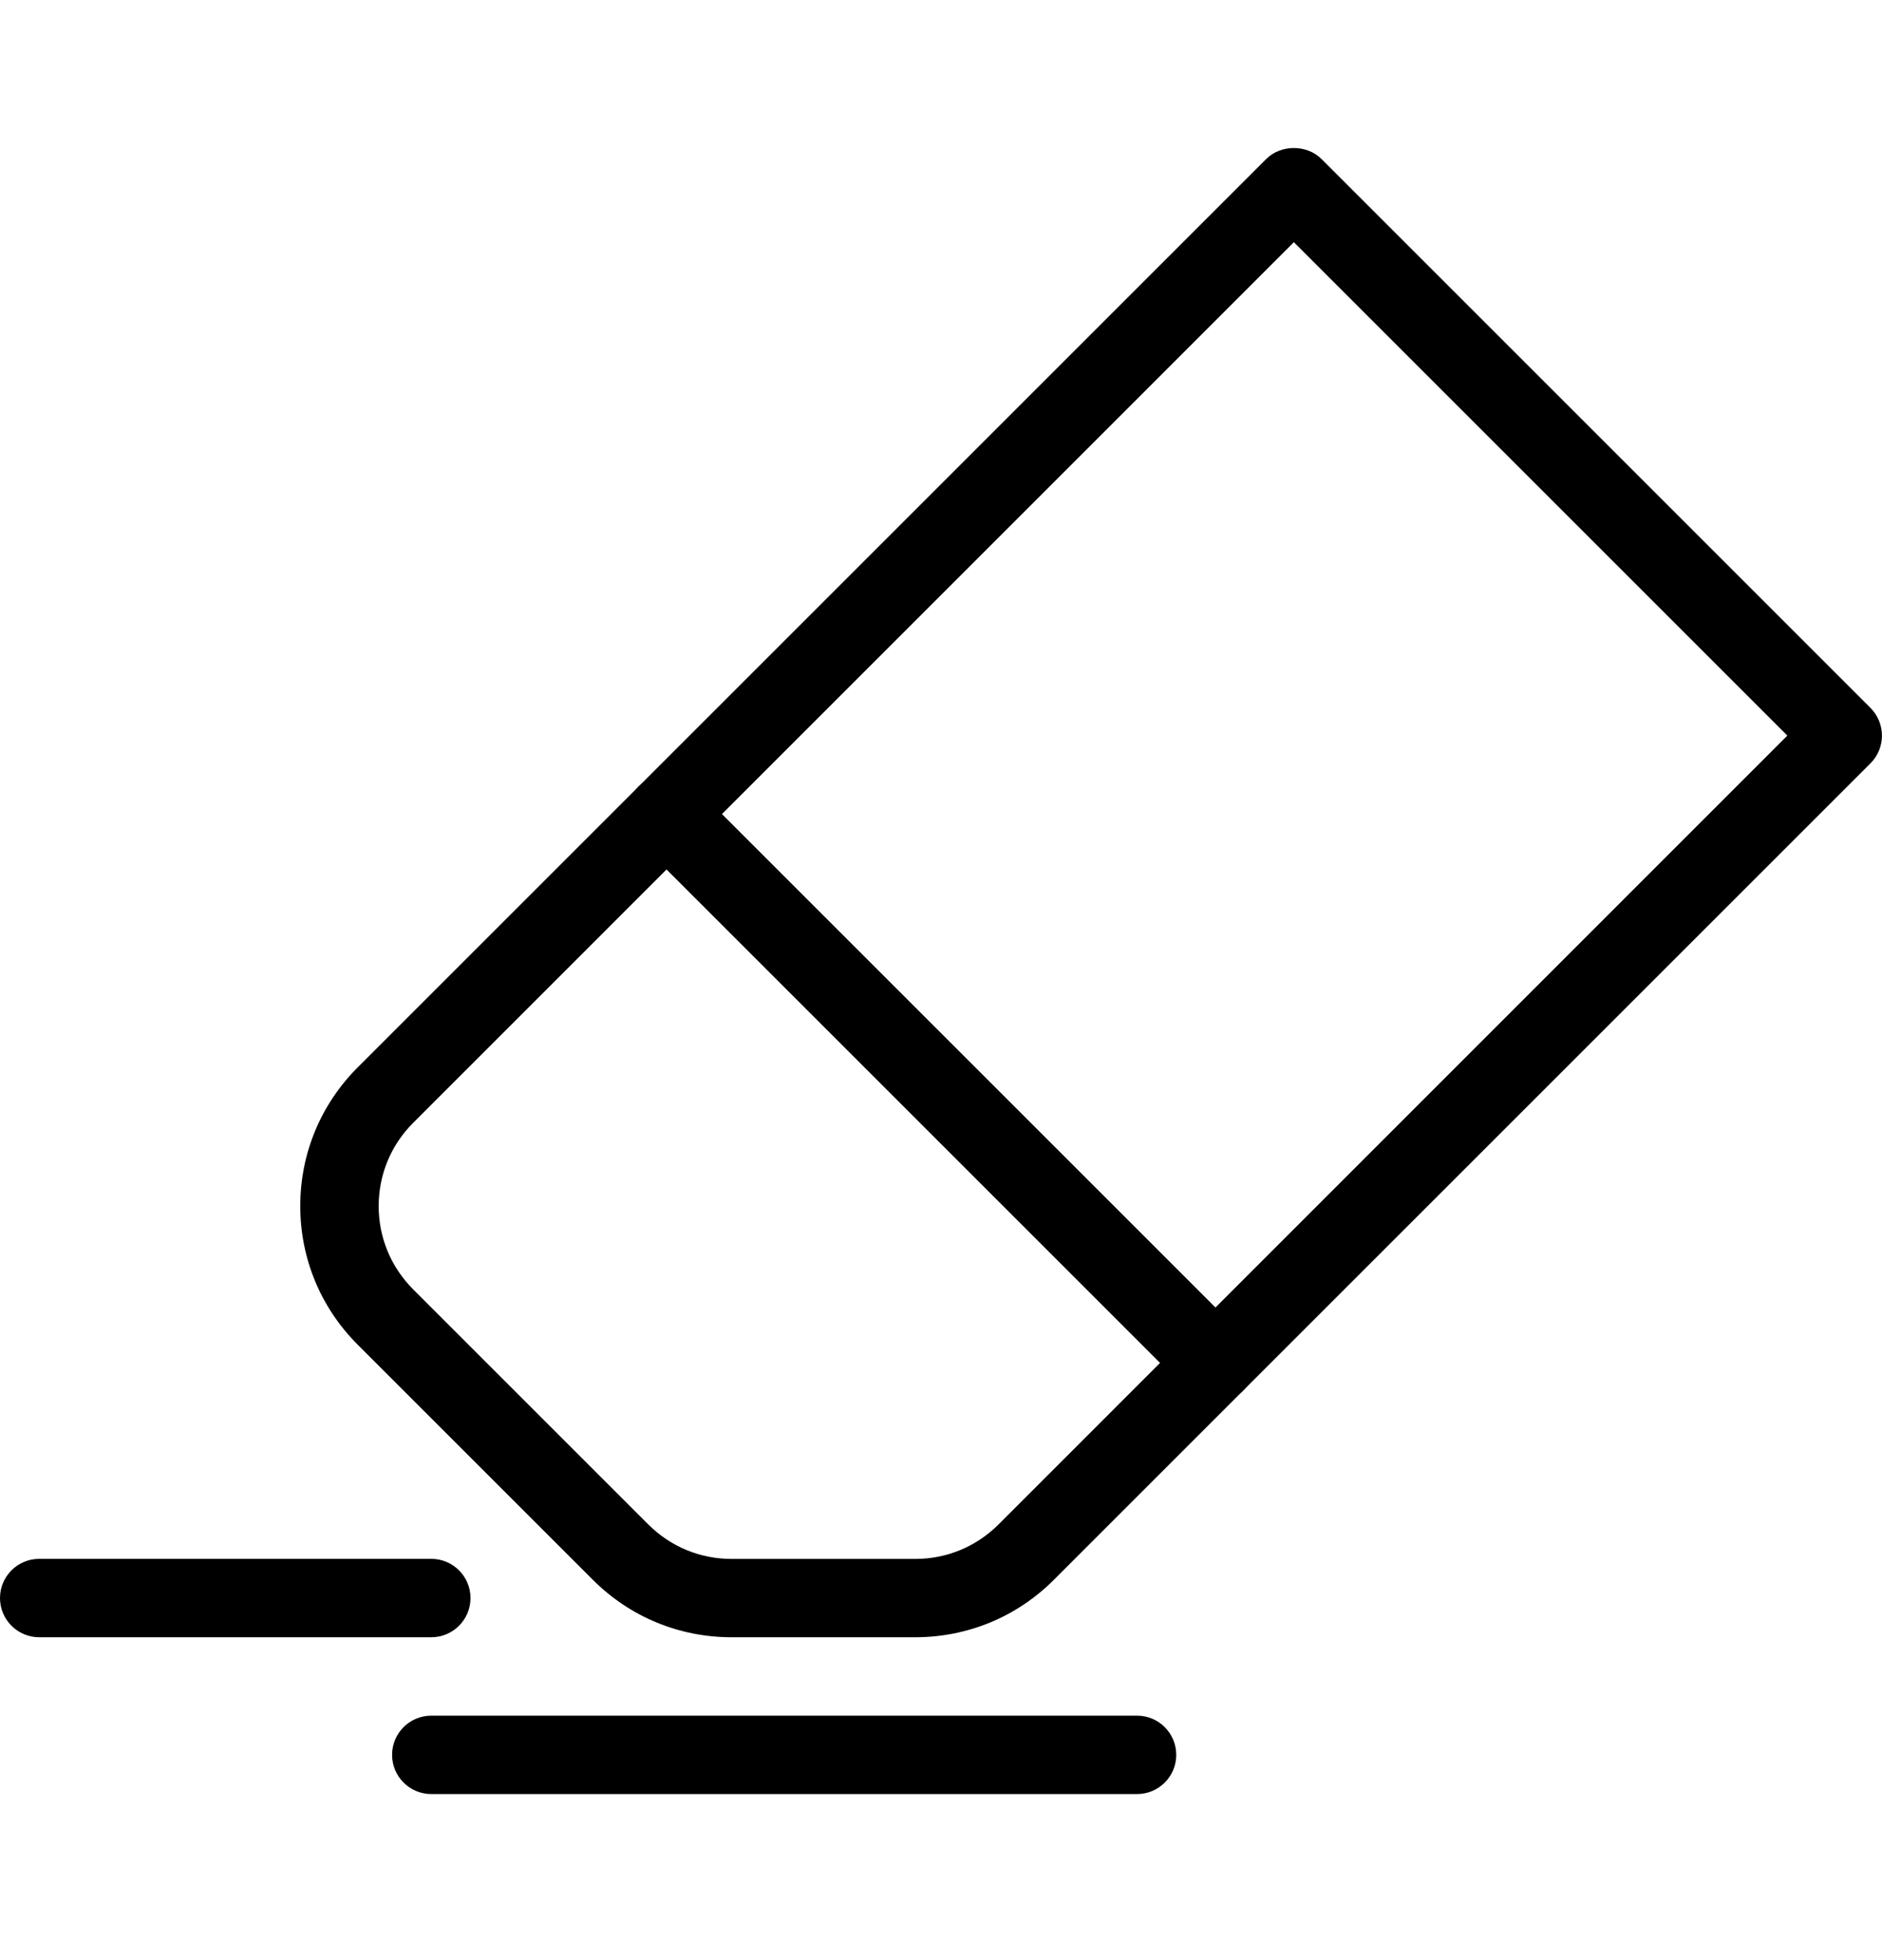
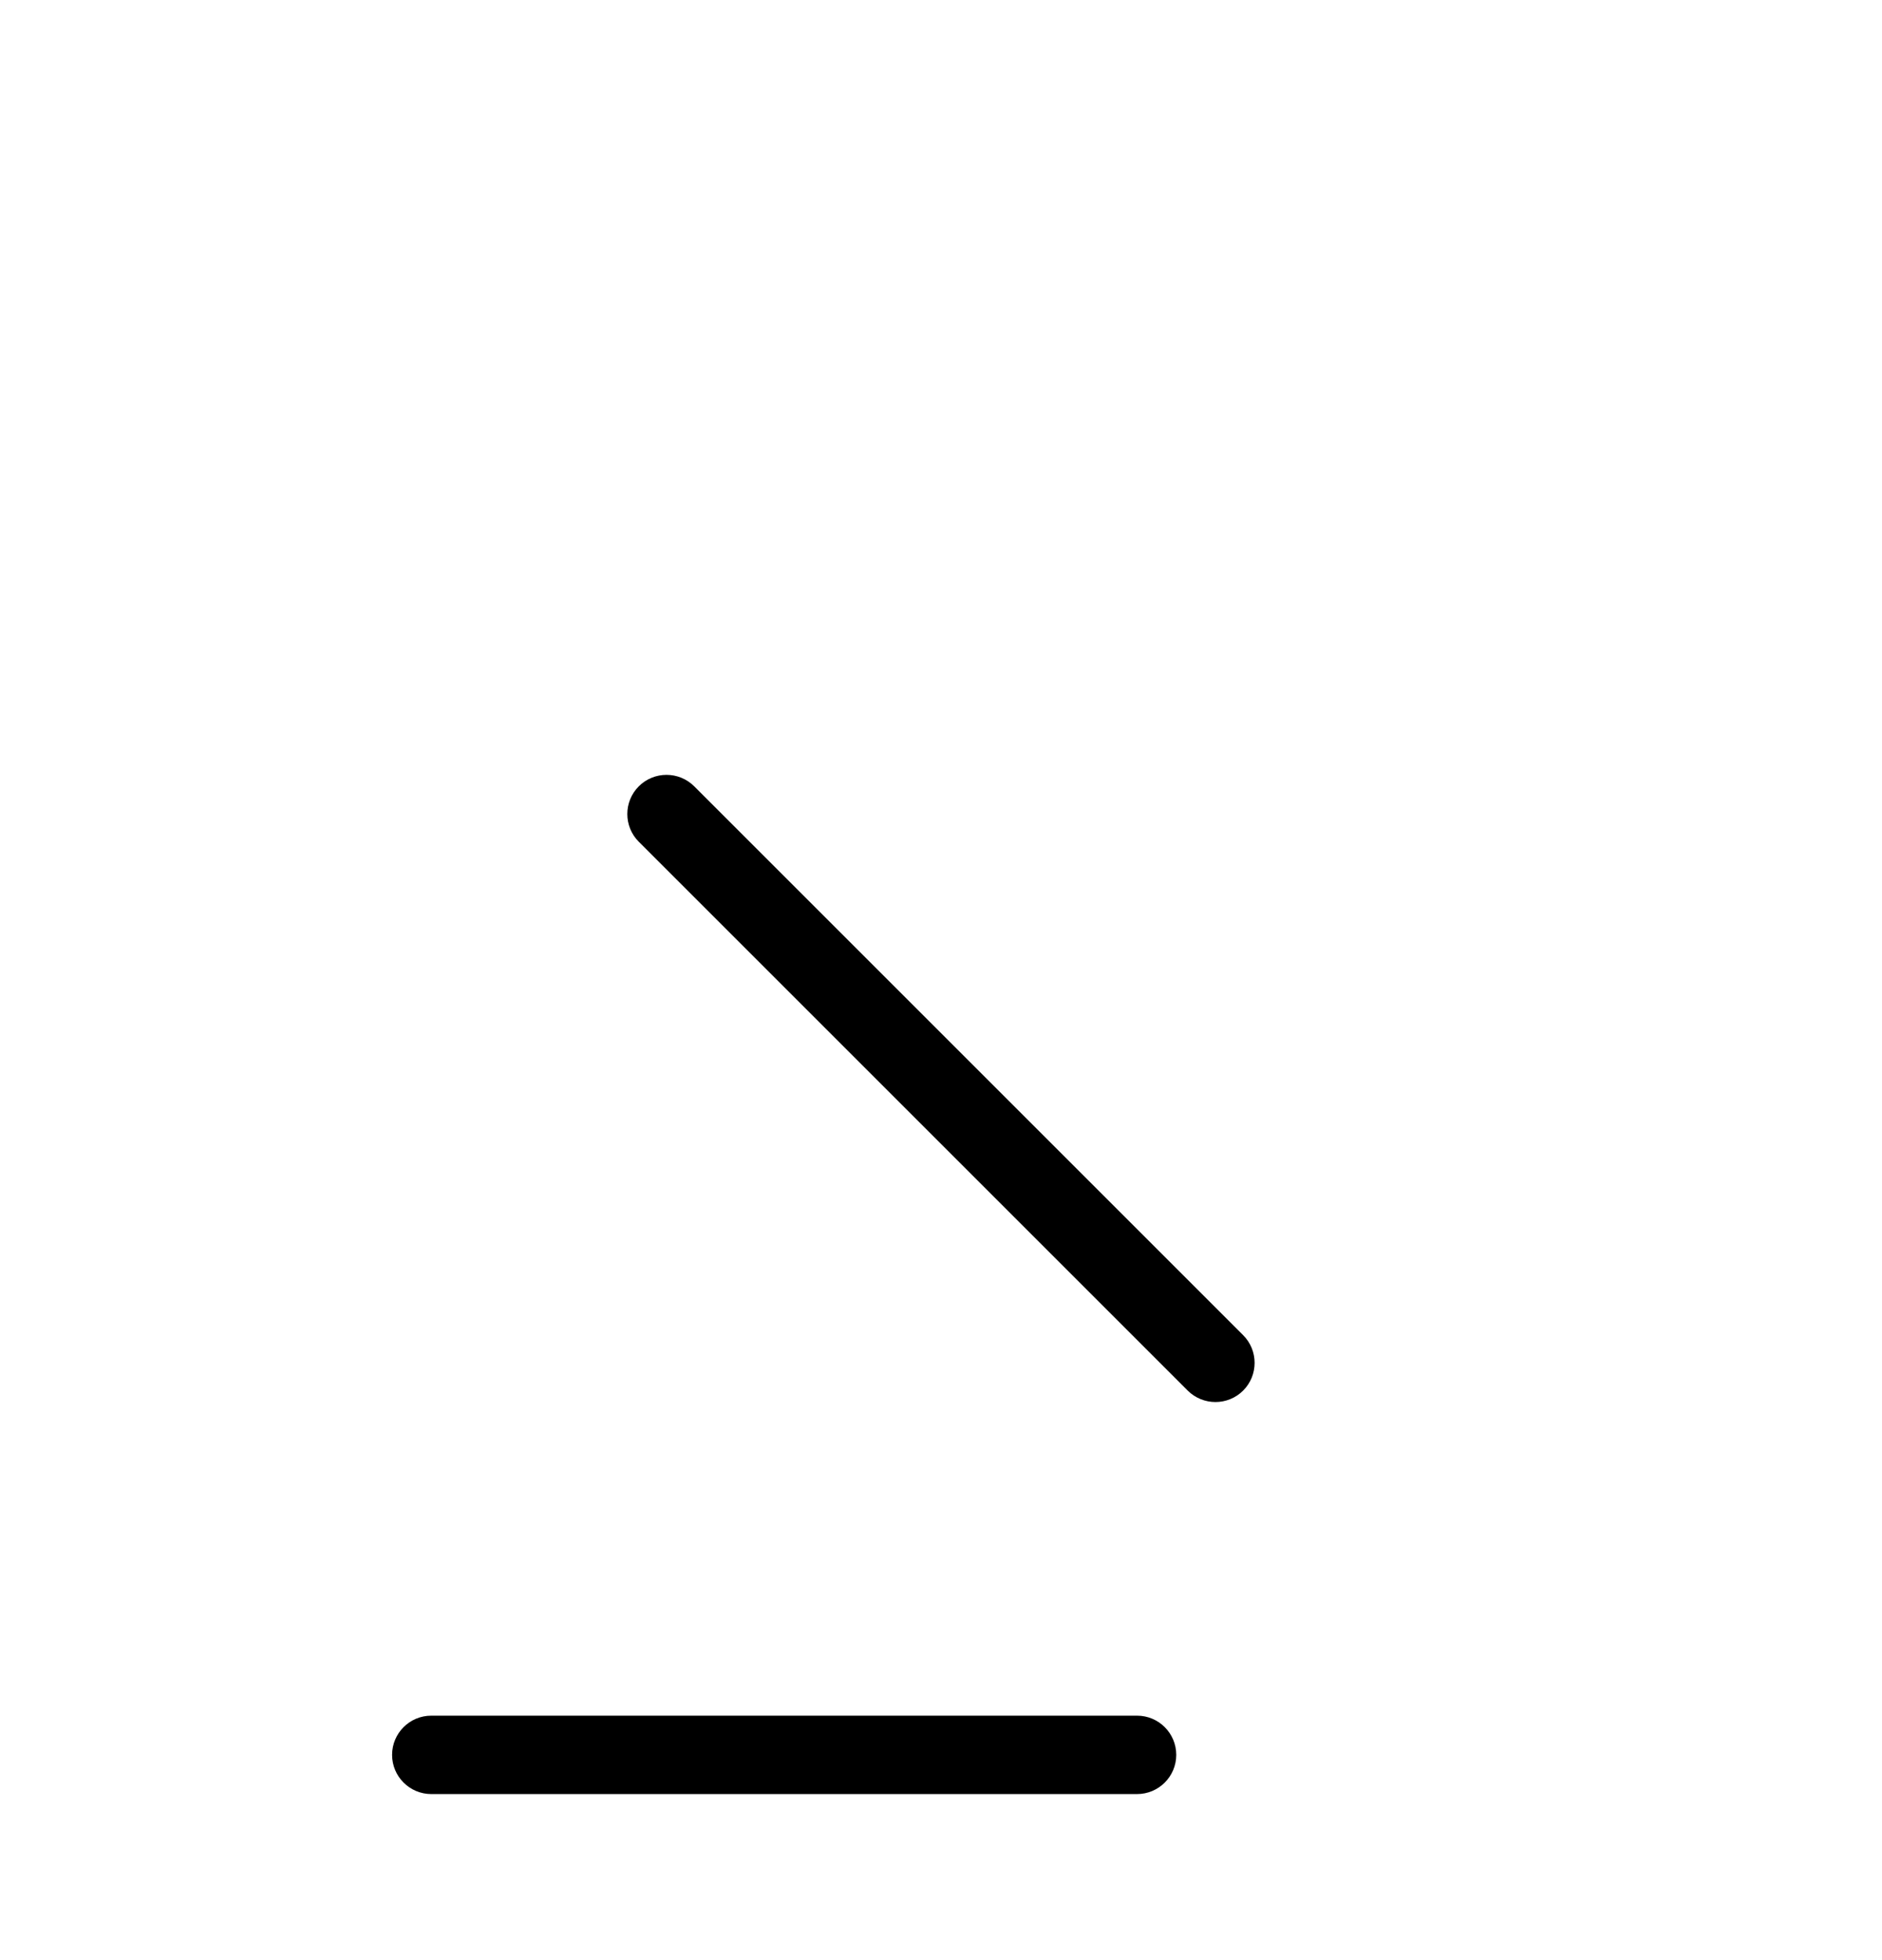
<svg xmlns="http://www.w3.org/2000/svg" fill="none" height="25" viewBox="0 0 24 25" width="24">
  <g fill="#000">
-     <path d="m11.671 20.882h-2.342c-.668 0-1.296-.26-1.768-.732l-3-3c-.472-.472-.732-1.1-.732-1.768s.26-1.295.732-1.768l11.585-11.585c.188-.188.52-.188.707 0l7 7c.195.195.195.512 0 .707l-10.414 10.414c-.472.472-1.1.732-1.768.732zm4.829-17.793-11.232 11.233c-.283.283-.439.66-.439 1.061s.156.777.439 1.061l3 3c.284.283.66.439 1.061.439h2.343c.401 0 .777-.156 1.061-.439l10.06-10.062z" />
    <path d="m15.5 17.882c-.128 0-.256-.049-.354-.146l-7-7c-.195-.195-.195-.512 0-.707.195-.195.512-.195.707 0l7 7c.195.195.195.512 0 .707-.097.097-.225.146-.353.146z" />
-     <path d="m5.5 20.882h-5c-.276 0-.5-.224-.5-.5s.224-.5.5-.5h5c.276 0 .5.224.5.5s-.224.5-.5.5z" />
    <path d="m14.5 22.882h-9c-.276 0-.5-.224-.5-.5s.224-.5.5-.5h9c.276 0 .5.224.5.5s-.224.5-.5.5z" />
  </g>
</svg>